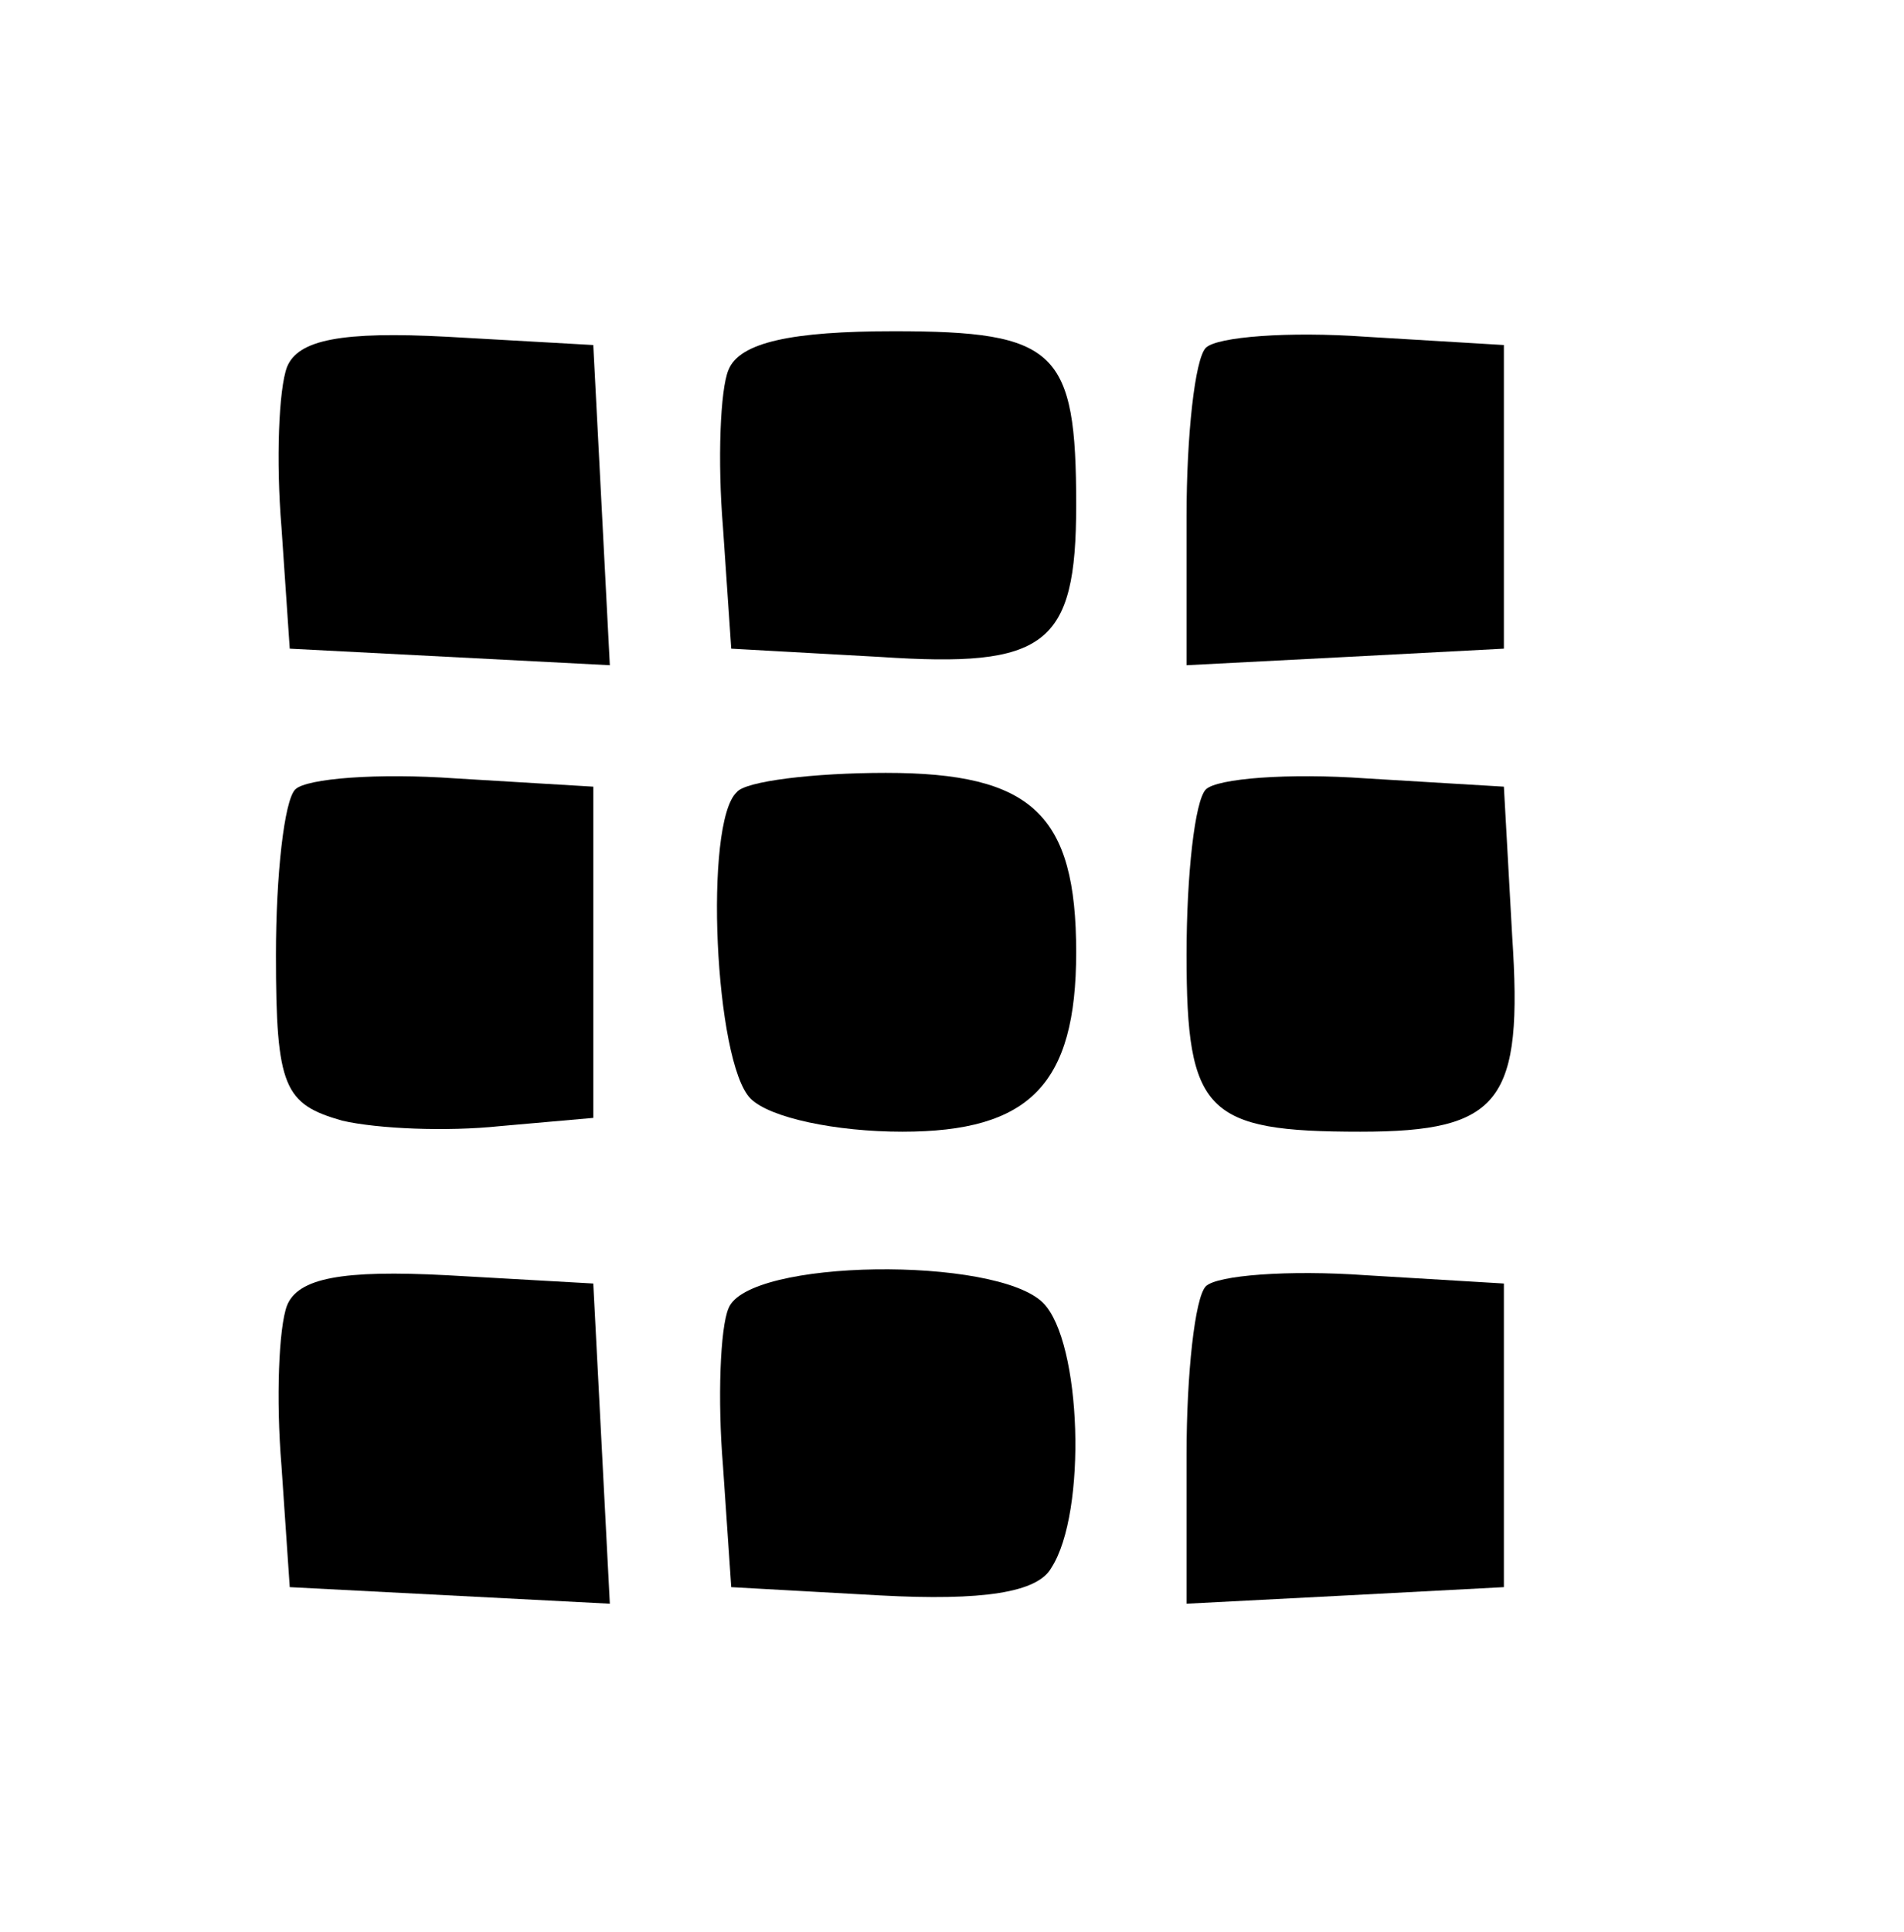
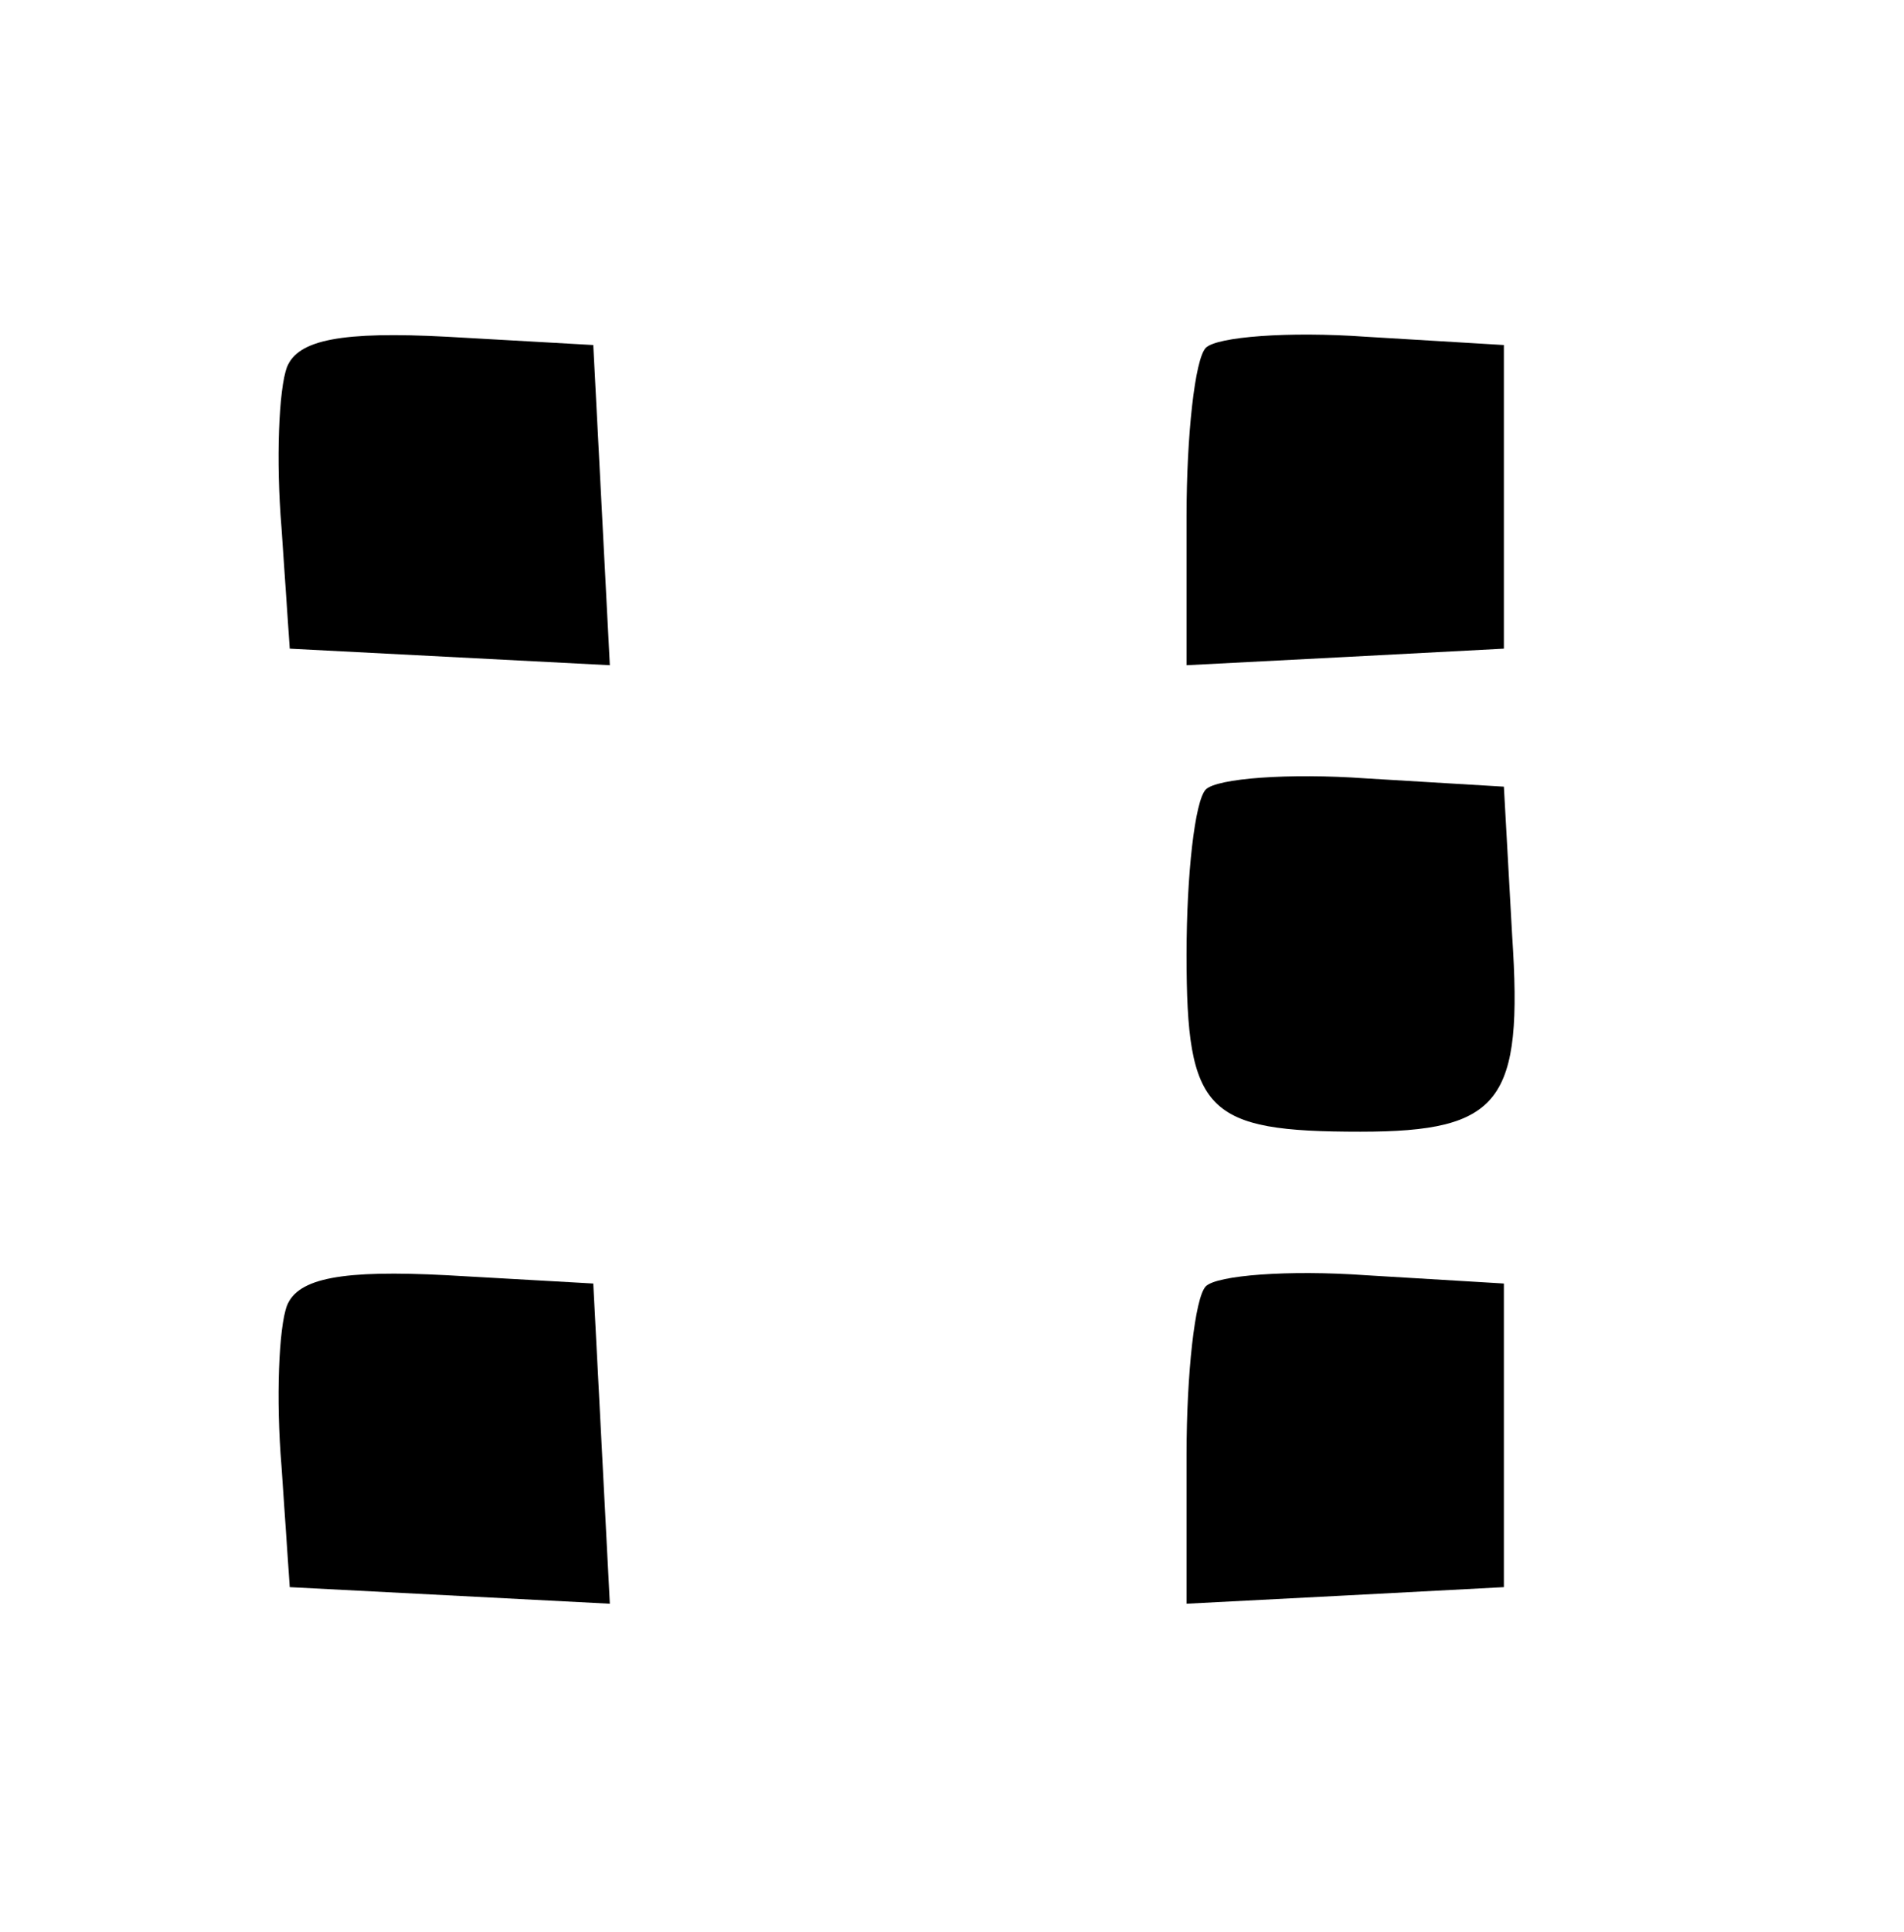
<svg xmlns="http://www.w3.org/2000/svg" version="1.0" width="69pt" height="70pt" viewBox="0 0 69 70" preserveAspectRatio="xMidYMid meet">
  <g transform="translate(0,70) scale(0.1,-0.1)" fill="#000000" stroke="none">
    <path d="M104 567 c-3 -8 -4 -34 -2 -58 l3 -44 58 -3 58 -3 -3 58 -3 58 -53 3 c-38 2 -54 -1 -58 -11z" />
-     <path d="M264 566 c-3 -7 -4 -33 -2 -57 l3 -44 54 -3 c60 -4 71 4 71 55 0 56 -7 63 -66 63 -37 0 -56 -4 -60 -14z" />
    <path d="M437 574 c-4 -4 -7 -32 -7 -61 l0 -54 58 3 57 3 0 55 0 55 -50 3 c-28 2 -54 0 -58 -4z" />
-     <path d="M107 414 c-4 -4 -7 -31 -7 -60 0 -48 3 -54 24 -60 13 -3 38 -4 57 -2 l34 3 0 60 0 60 -50 3 c-28 2 -54 0 -58 -4z" />
-     <path d="M267 413 c-12 -11 -8 -98 5 -111 7 -7 31 -12 55 -12 46 0 63 17 63 65 0 50 -16 65 -69 65 -26 0 -51 -3 -54 -7z" />
    <path d="M437 414 c-4 -4 -7 -31 -7 -60 0 -57 7 -64 63 -64 51 0 59 11 55 71 l-3 54 -50 3 c-28 2 -54 0 -58 -4z" />
    <path d="M104 227 c-3 -8 -4 -34 -2 -58 l3 -44 58 -3 58 -3 -3 58 -3 58 -53 3 c-38 2 -54 -1 -58 -11z" />
-     <path d="M264 226 c-3 -7 -4 -33 -2 -57 l3 -44 54 -3 c37 -2 57 1 62 10 13 20 11 82 -3 96 -17 17 -107 16 -114 -2z" />
    <path d="M437 234 c-4 -4 -7 -32 -7 -61 l0 -54 58 3 57 3 0 55 0 55 -50 3 c-28 2 -54 0 -58 -4z" />
  </g>
</svg>